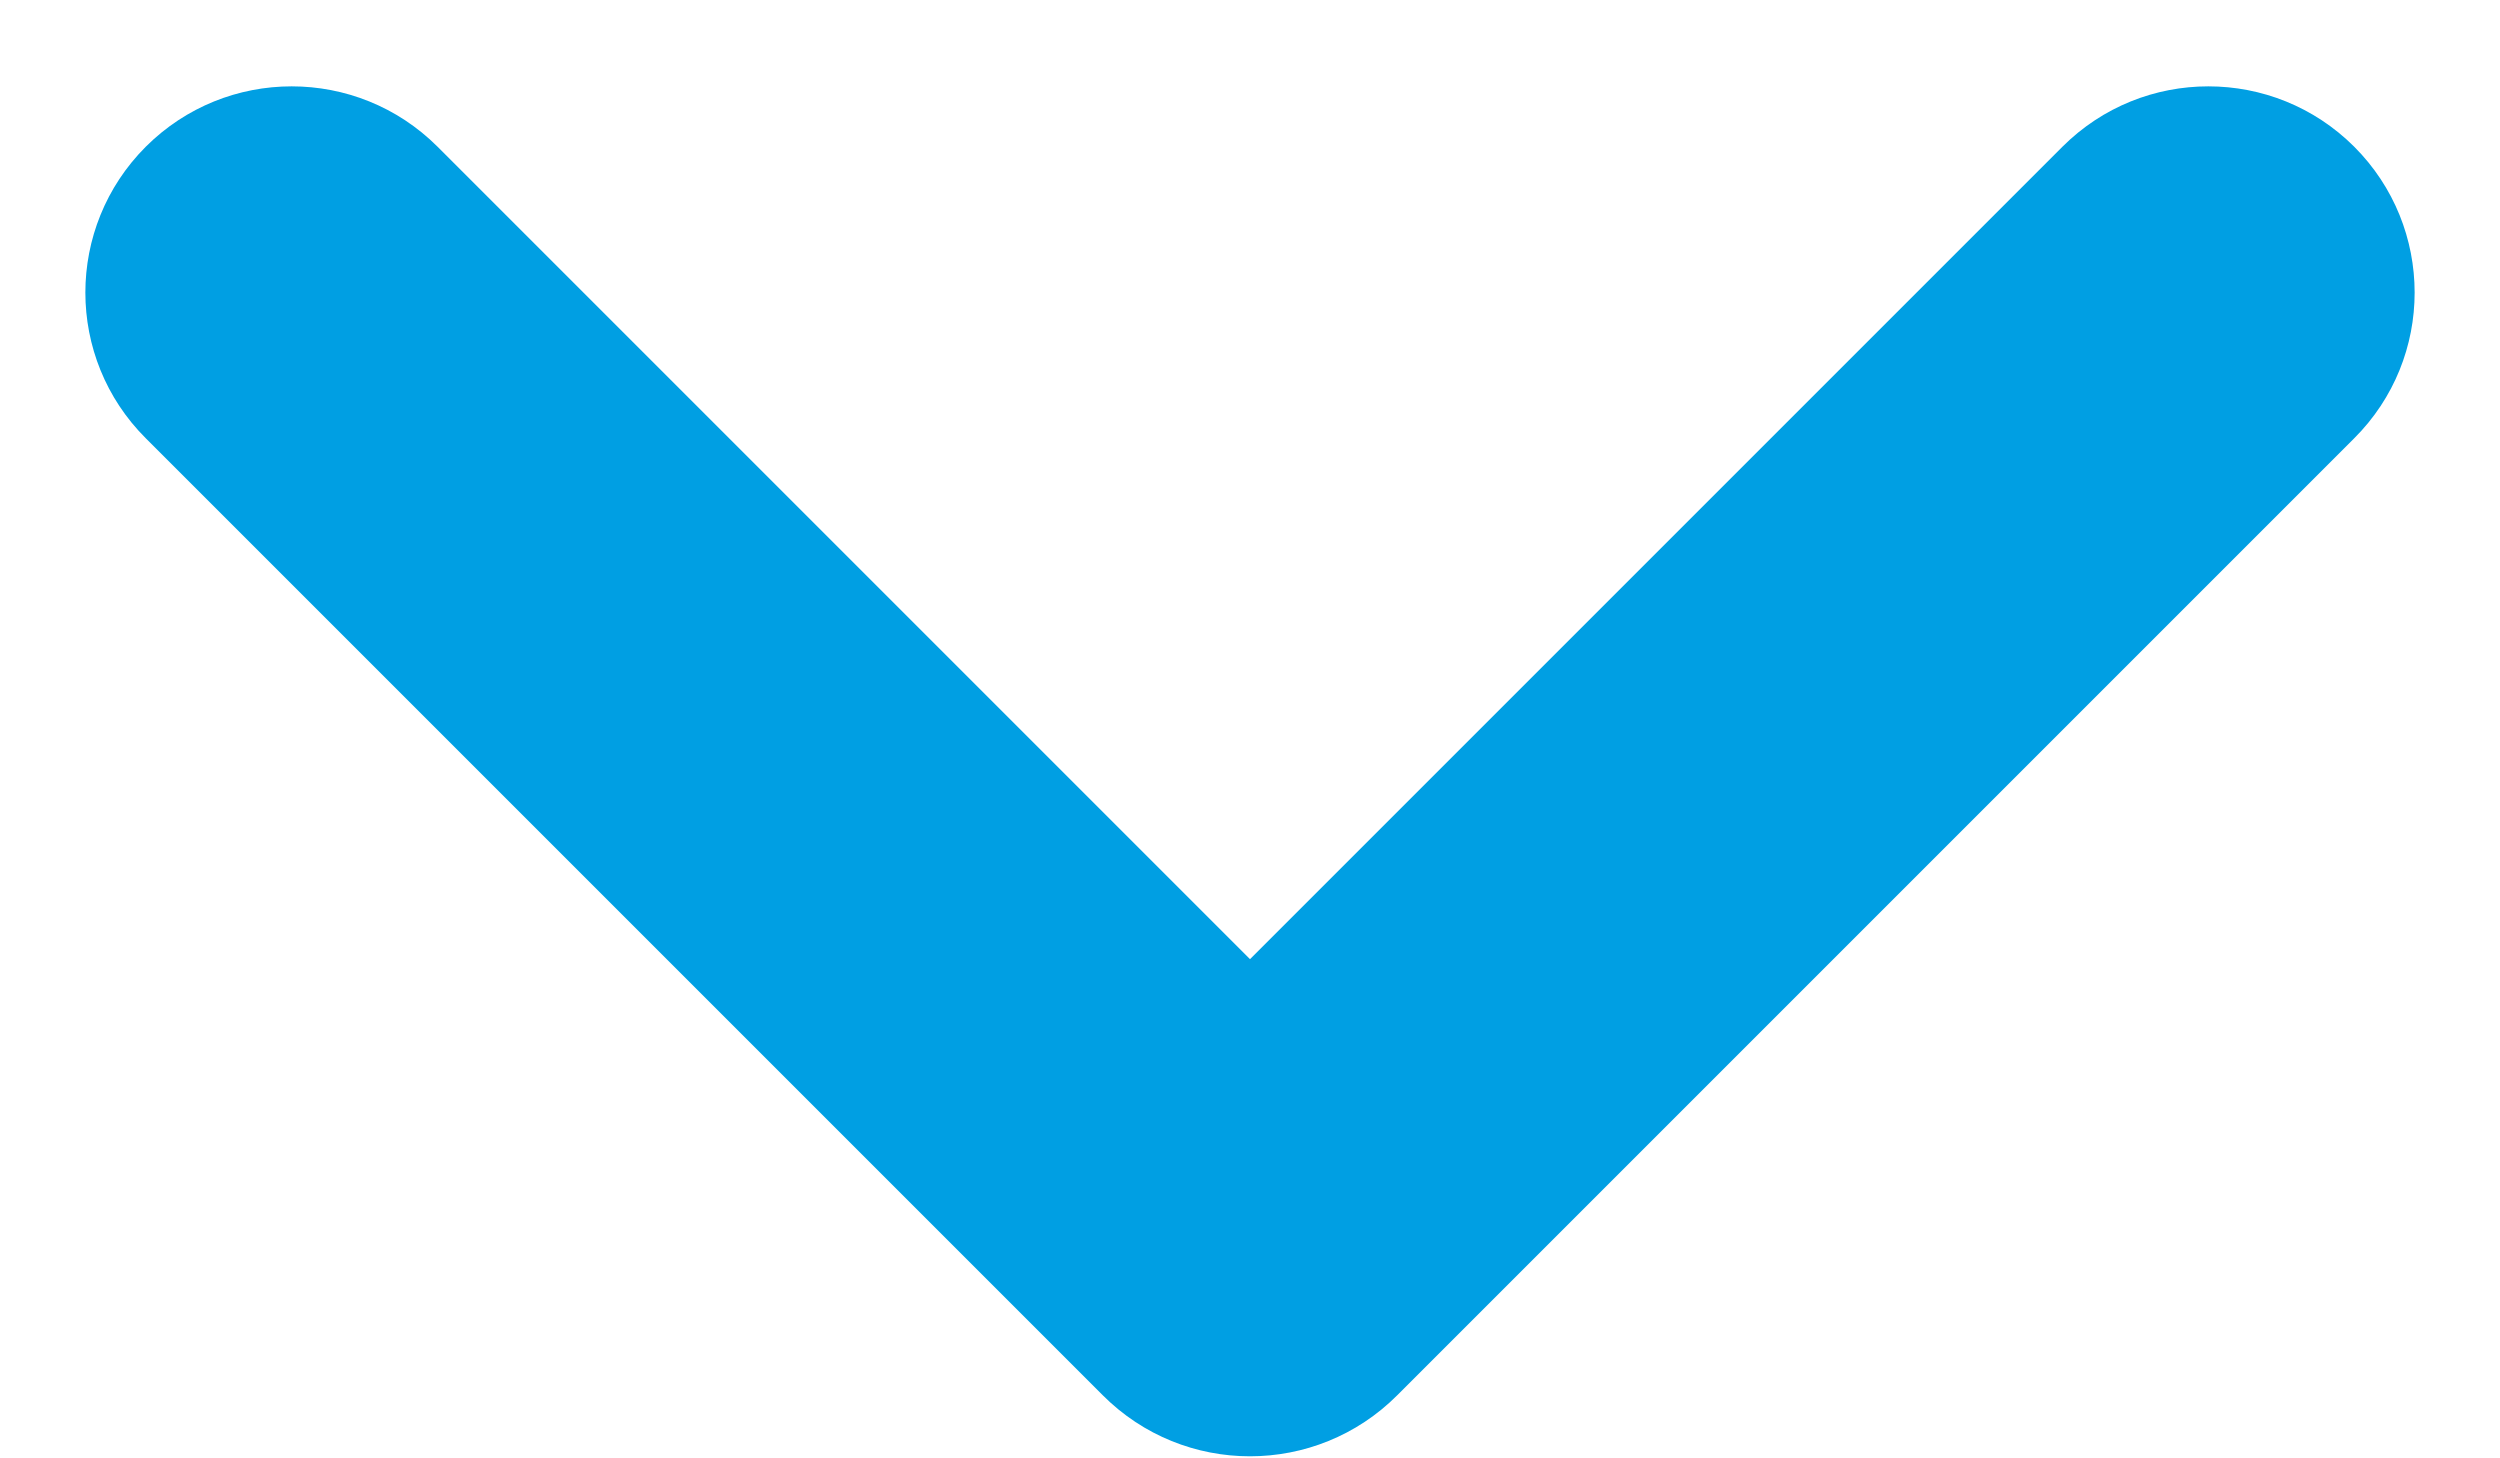
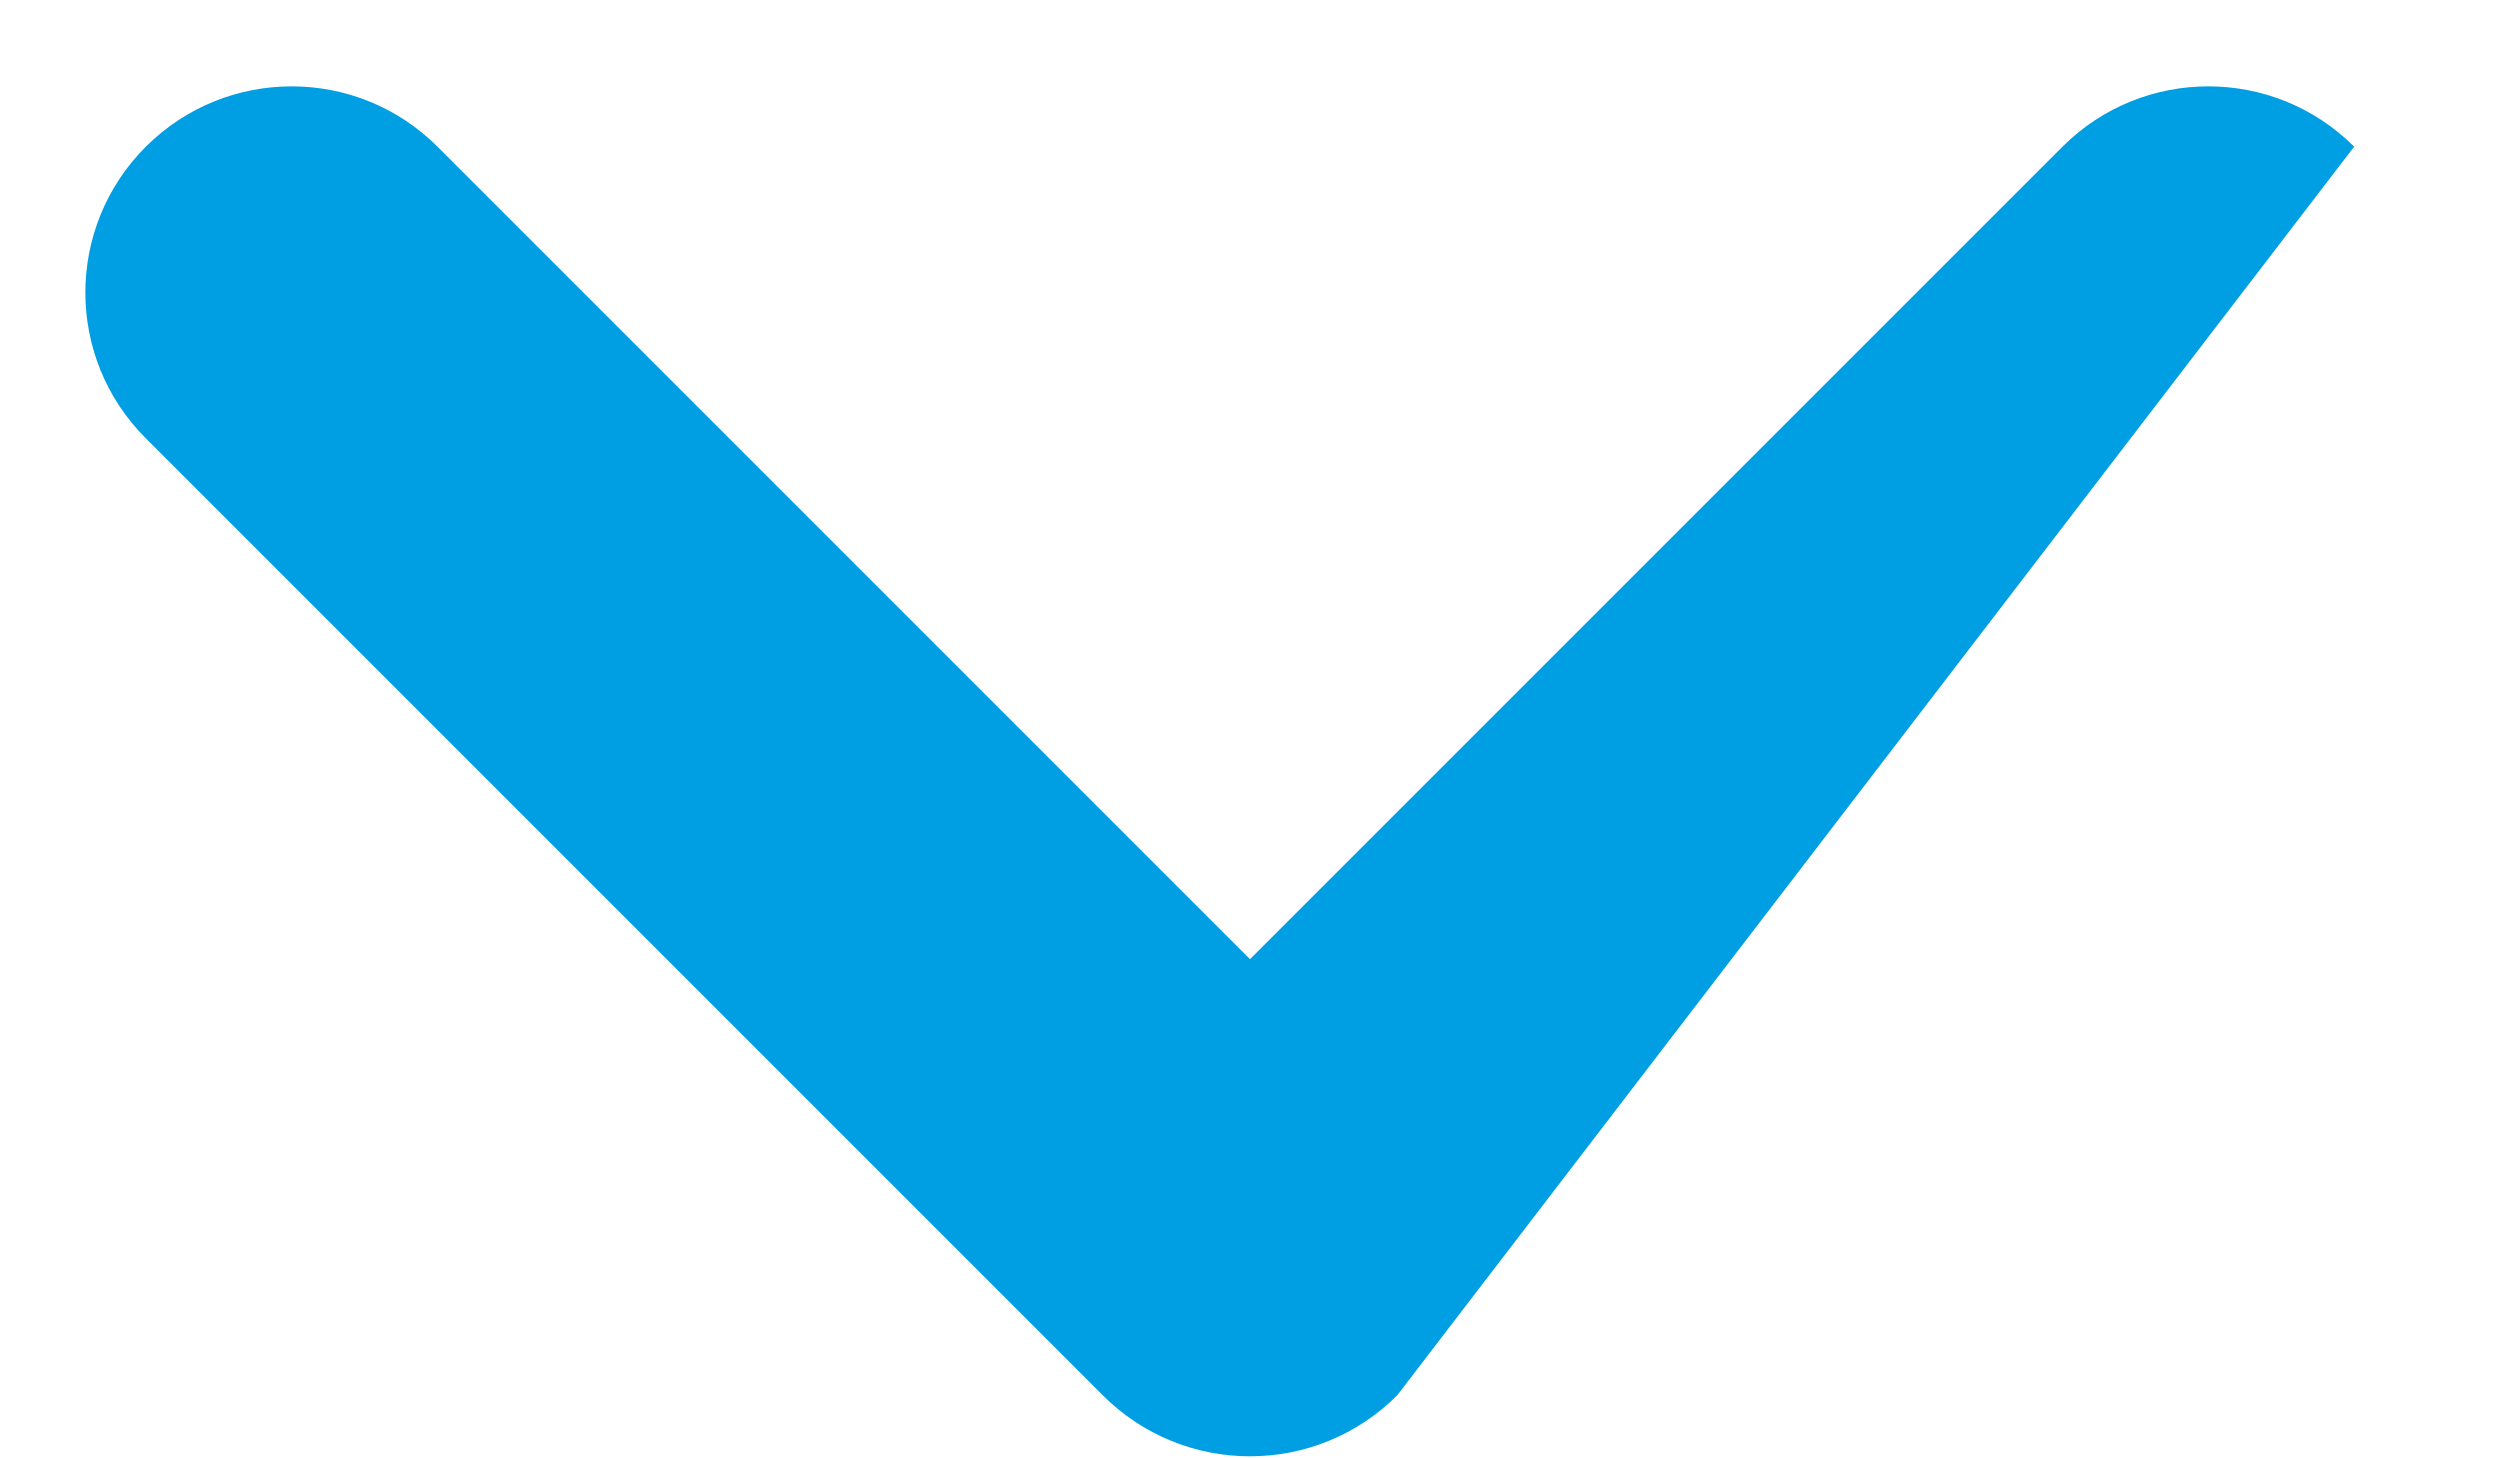
<svg xmlns="http://www.w3.org/2000/svg" width="12" height="7" viewBox="0 0 12 7" fill="none">
-   <path fill-rule="evenodd" clip-rule="evenodd" d="M5.293 6.697L0.7 2.104C0.313 1.718 0.313 1.091 0.7 0.704C1.087 0.318 1.713 0.318 2.1 0.704L6 4.604L9.9 0.704C10.287 0.318 10.913 0.318 11.3 0.704C11.687 1.091 11.687 1.718 11.3 2.104L6.707 6.697C6.317 7.088 5.683 7.088 5.293 6.697V6.697Z" fill="#009FE3" />
+   <path fill-rule="evenodd" clip-rule="evenodd" d="M5.293 6.697L0.7 2.104C0.313 1.718 0.313 1.091 0.7 0.704C1.087 0.318 1.713 0.318 2.1 0.704L6 4.604L9.9 0.704C10.287 0.318 10.913 0.318 11.3 0.704L6.707 6.697C6.317 7.088 5.683 7.088 5.293 6.697V6.697Z" fill="#009FE3" />
</svg>